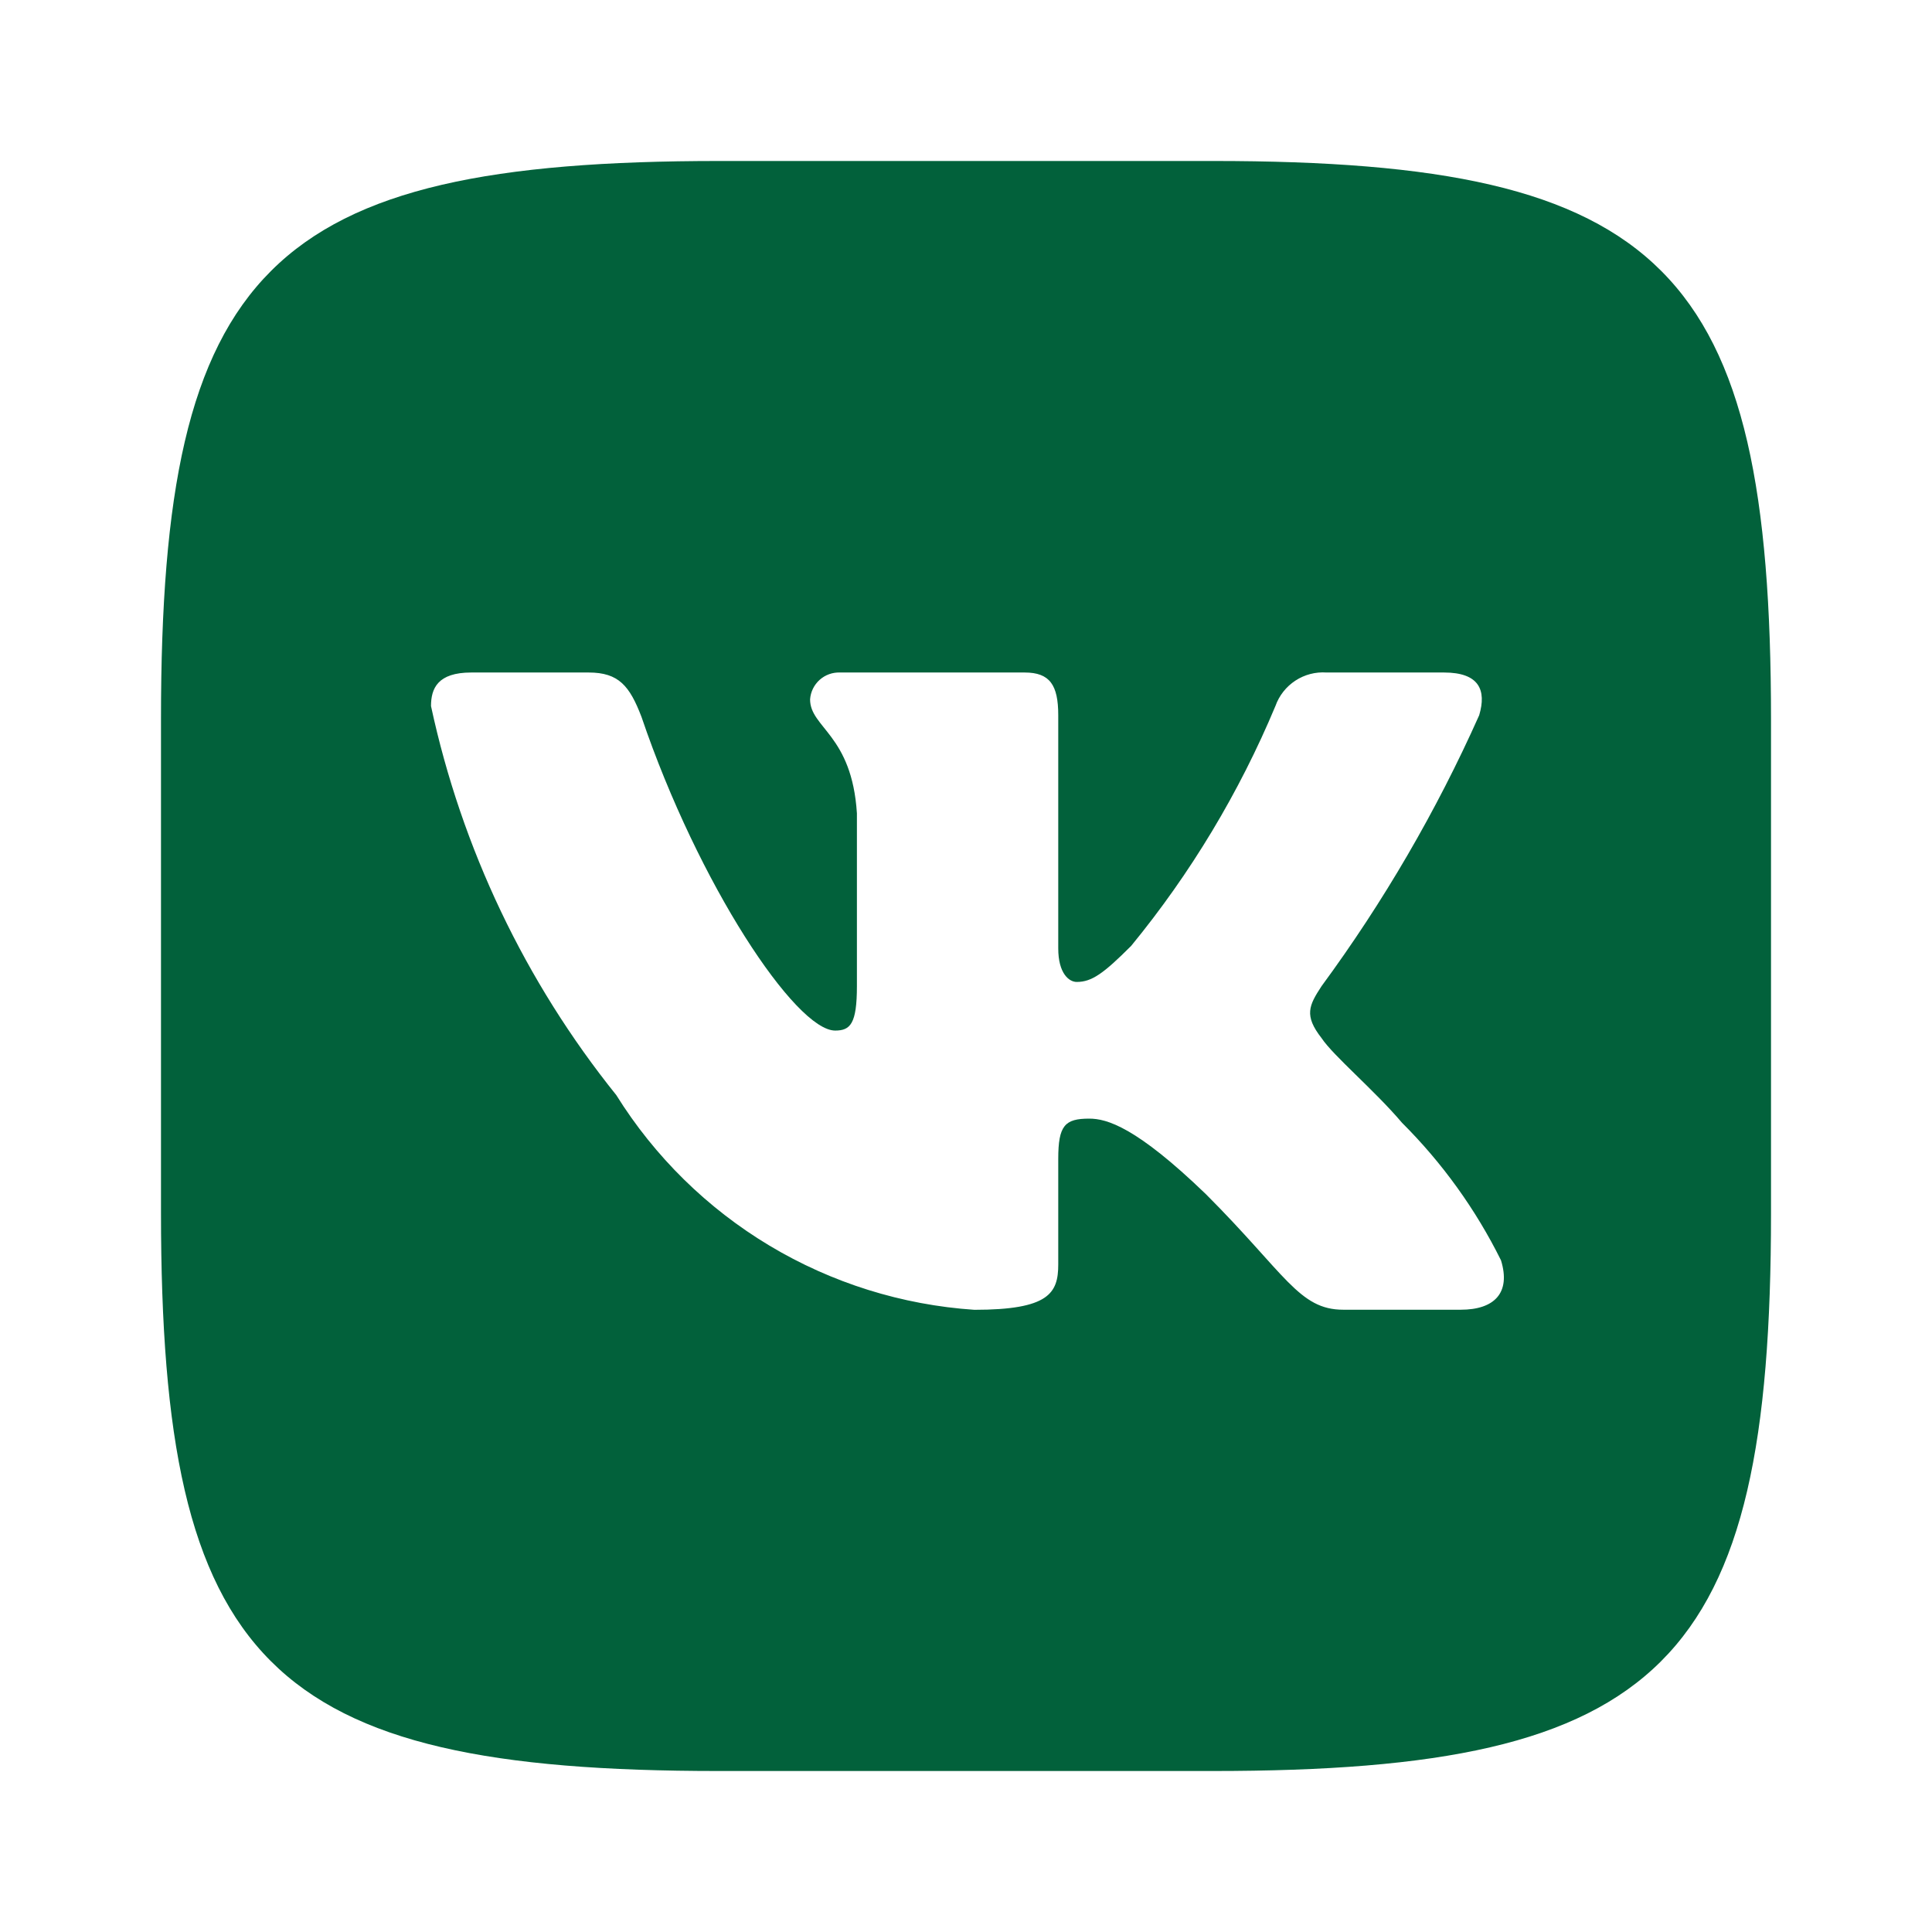
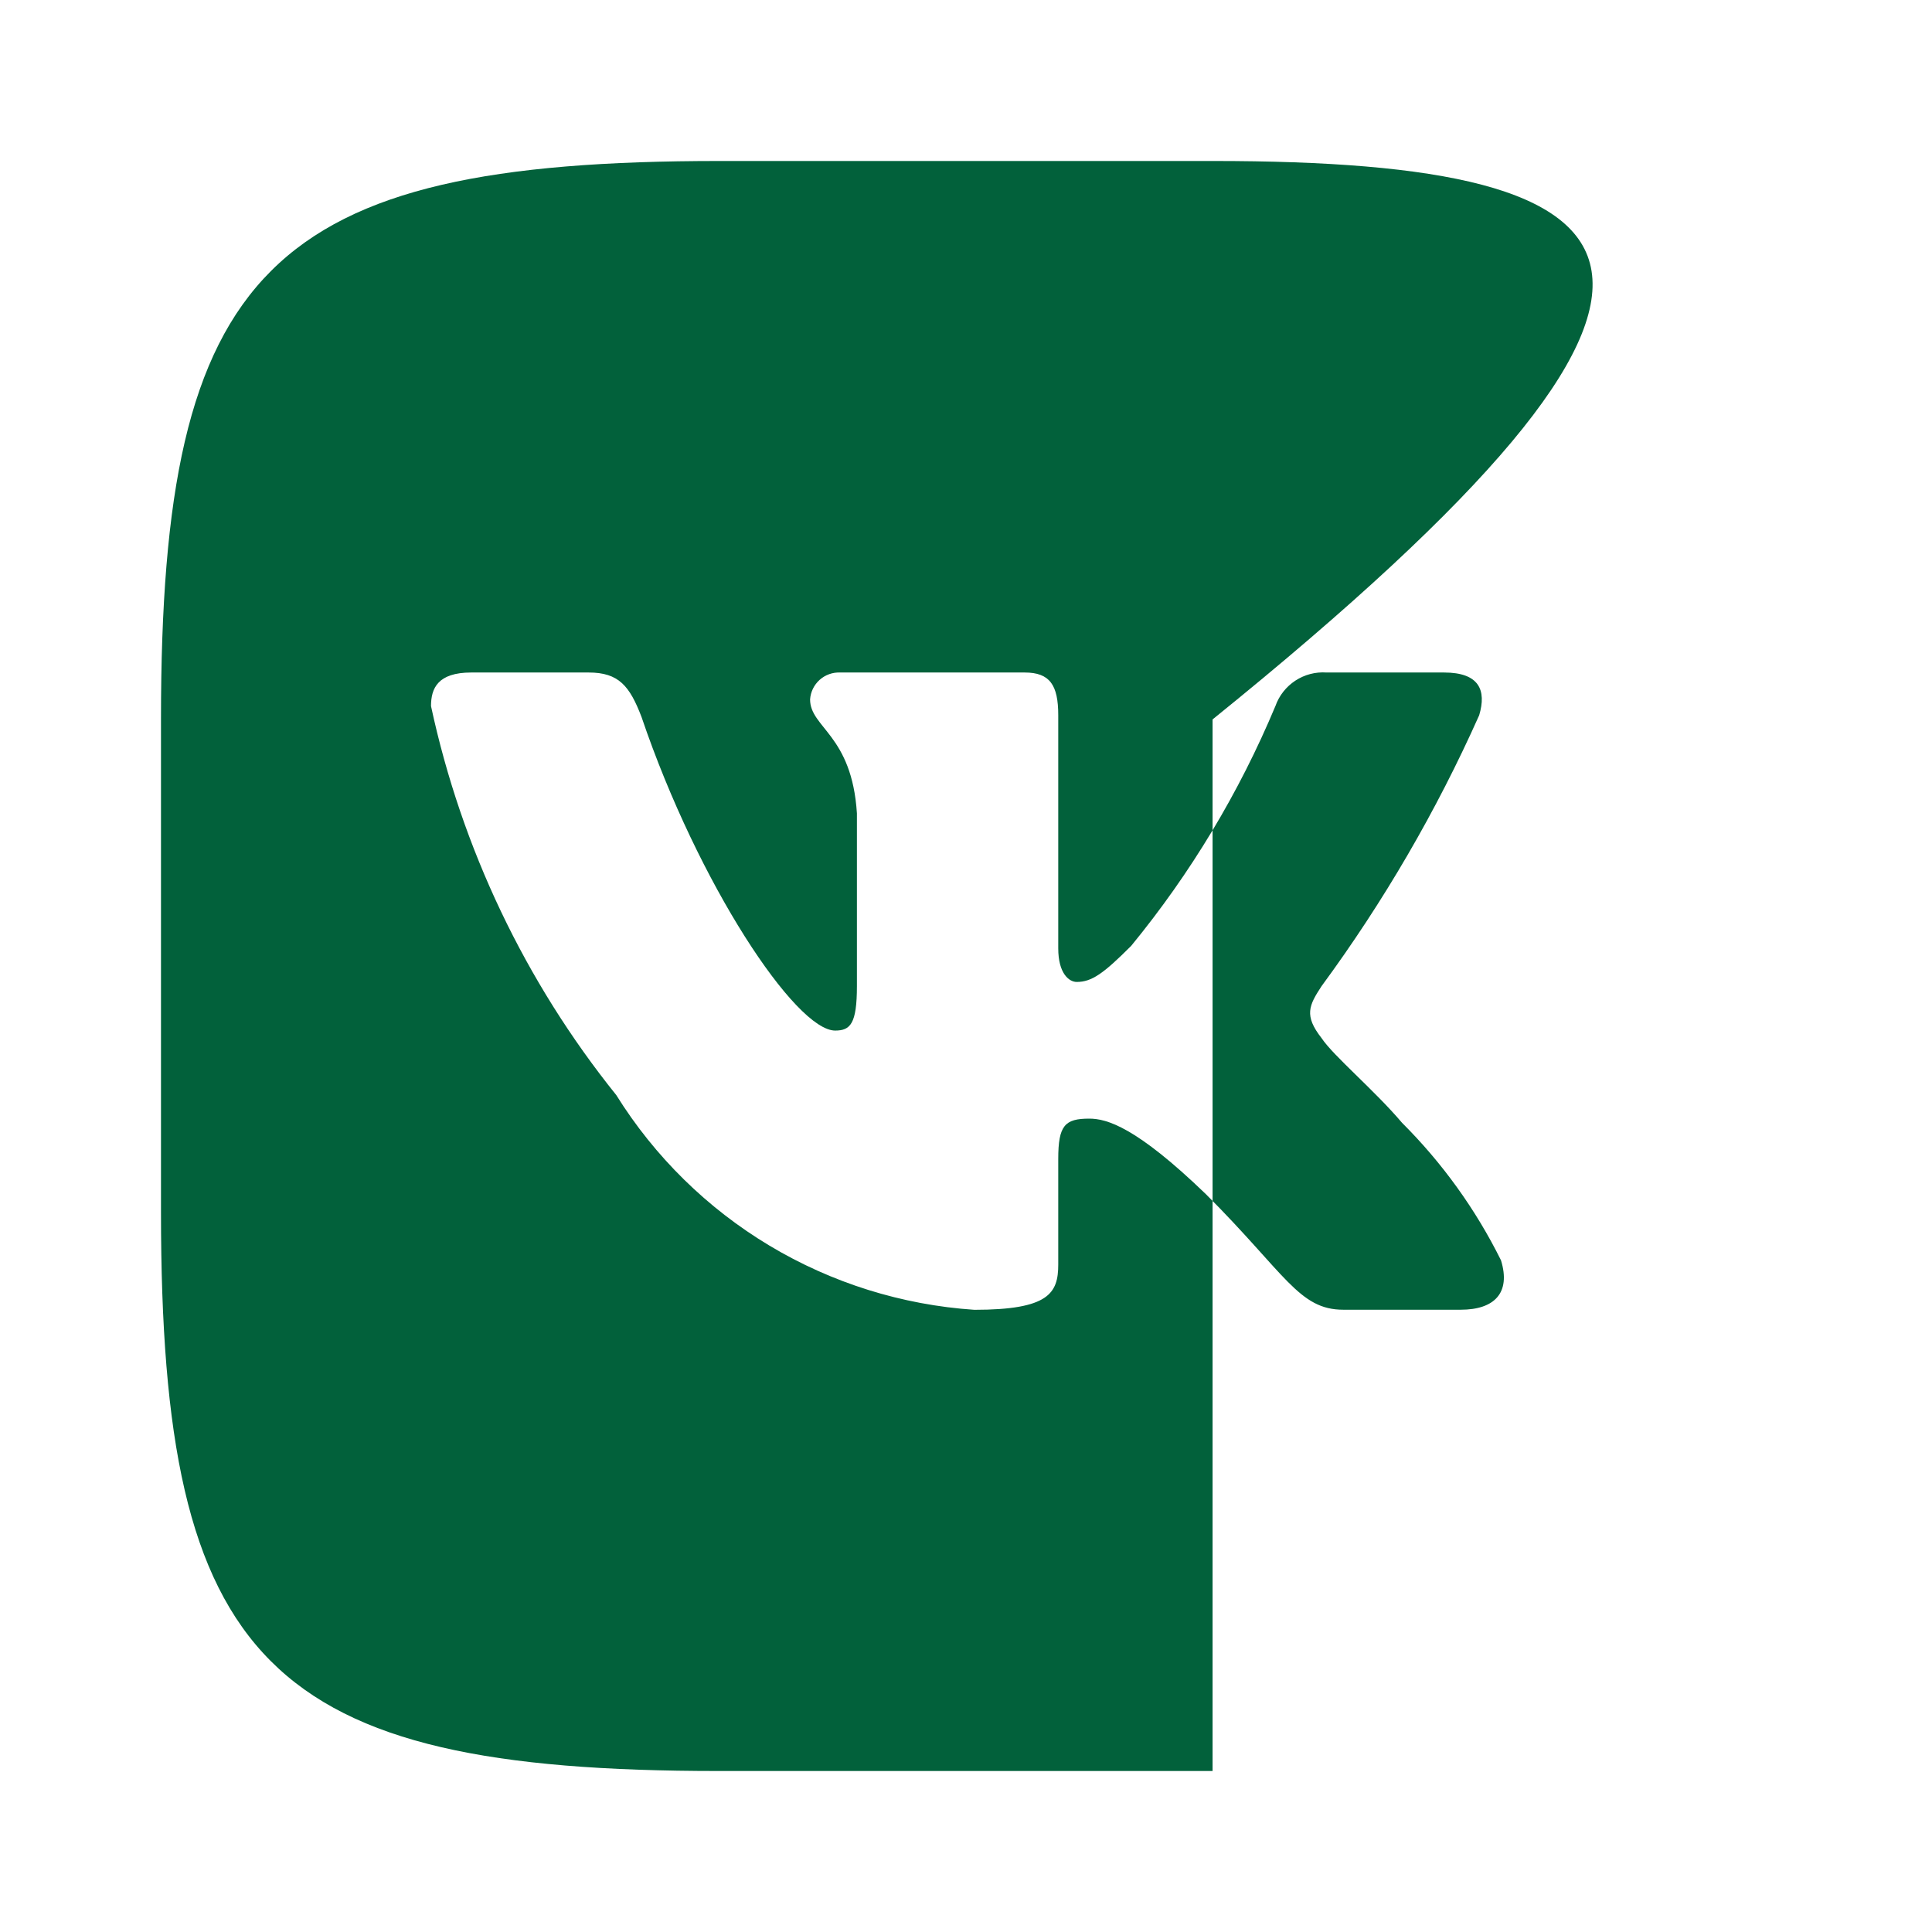
<svg xmlns="http://www.w3.org/2000/svg" width="67" height="67" viewBox="0 0 67 67" fill="none">
-   <path d="M42.079 5.583H24.949C9.305 5.583 5.583 9.305 5.583 24.921V42.051C5.583 57.693 9.277 61.417 24.921 61.417H42.051C57.693 61.417 61.417 57.723 61.417 42.079V24.949C61.417 9.305 57.723 5.583 42.079 5.583ZM50.657 45.42H46.584C45.044 45.42 44.58 44.173 41.816 41.409C39.404 39.083 38.385 38.793 37.774 38.793C36.931 38.793 36.699 39.025 36.699 40.189V43.852C36.699 44.843 36.378 45.423 33.79 45.423C31.279 45.254 28.843 44.491 26.684 43.197C24.526 41.903 22.705 40.114 21.373 37.978C18.21 34.042 16.01 29.422 14.947 24.486C14.947 23.874 15.178 23.322 16.342 23.322H20.413C21.459 23.322 21.836 23.788 22.247 24.863C24.223 30.68 27.596 35.739 28.963 35.739C29.488 35.739 29.717 35.507 29.717 34.198V28.207C29.544 25.474 28.093 25.242 28.093 24.254C28.111 23.993 28.231 23.75 28.425 23.576C28.62 23.402 28.875 23.311 29.137 23.322H35.535C36.409 23.322 36.699 23.757 36.699 24.804V32.889C36.699 33.762 37.076 34.053 37.339 34.053C37.863 34.053 38.268 33.762 39.228 32.802C41.291 30.287 42.976 27.484 44.231 24.483C44.359 24.122 44.602 23.814 44.922 23.604C45.242 23.394 45.622 23.295 46.004 23.322H50.077C51.297 23.322 51.556 23.933 51.297 24.804C49.816 28.122 47.983 31.271 45.831 34.198C45.392 34.868 45.217 35.217 45.831 36.001C46.236 36.613 47.662 37.805 48.622 38.938C50.018 40.33 51.177 41.941 52.053 43.706C52.402 44.84 51.819 45.42 50.657 45.42Z" fill="#02613B" />
+   <path d="M42.079 5.583H24.949C9.305 5.583 5.583 9.305 5.583 24.921V42.051C5.583 57.693 9.277 61.417 24.921 61.417H42.051V24.949C61.417 9.305 57.723 5.583 42.079 5.583ZM50.657 45.42H46.584C45.044 45.42 44.58 44.173 41.816 41.409C39.404 39.083 38.385 38.793 37.774 38.793C36.931 38.793 36.699 39.025 36.699 40.189V43.852C36.699 44.843 36.378 45.423 33.79 45.423C31.279 45.254 28.843 44.491 26.684 43.197C24.526 41.903 22.705 40.114 21.373 37.978C18.21 34.042 16.01 29.422 14.947 24.486C14.947 23.874 15.178 23.322 16.342 23.322H20.413C21.459 23.322 21.836 23.788 22.247 24.863C24.223 30.68 27.596 35.739 28.963 35.739C29.488 35.739 29.717 35.507 29.717 34.198V28.207C29.544 25.474 28.093 25.242 28.093 24.254C28.111 23.993 28.231 23.75 28.425 23.576C28.62 23.402 28.875 23.311 29.137 23.322H35.535C36.409 23.322 36.699 23.757 36.699 24.804V32.889C36.699 33.762 37.076 34.053 37.339 34.053C37.863 34.053 38.268 33.762 39.228 32.802C41.291 30.287 42.976 27.484 44.231 24.483C44.359 24.122 44.602 23.814 44.922 23.604C45.242 23.394 45.622 23.295 46.004 23.322H50.077C51.297 23.322 51.556 23.933 51.297 24.804C49.816 28.122 47.983 31.271 45.831 34.198C45.392 34.868 45.217 35.217 45.831 36.001C46.236 36.613 47.662 37.805 48.622 38.938C50.018 40.33 51.177 41.941 52.053 43.706C52.402 44.84 51.819 45.42 50.657 45.42Z" fill="#02613B" />
</svg>